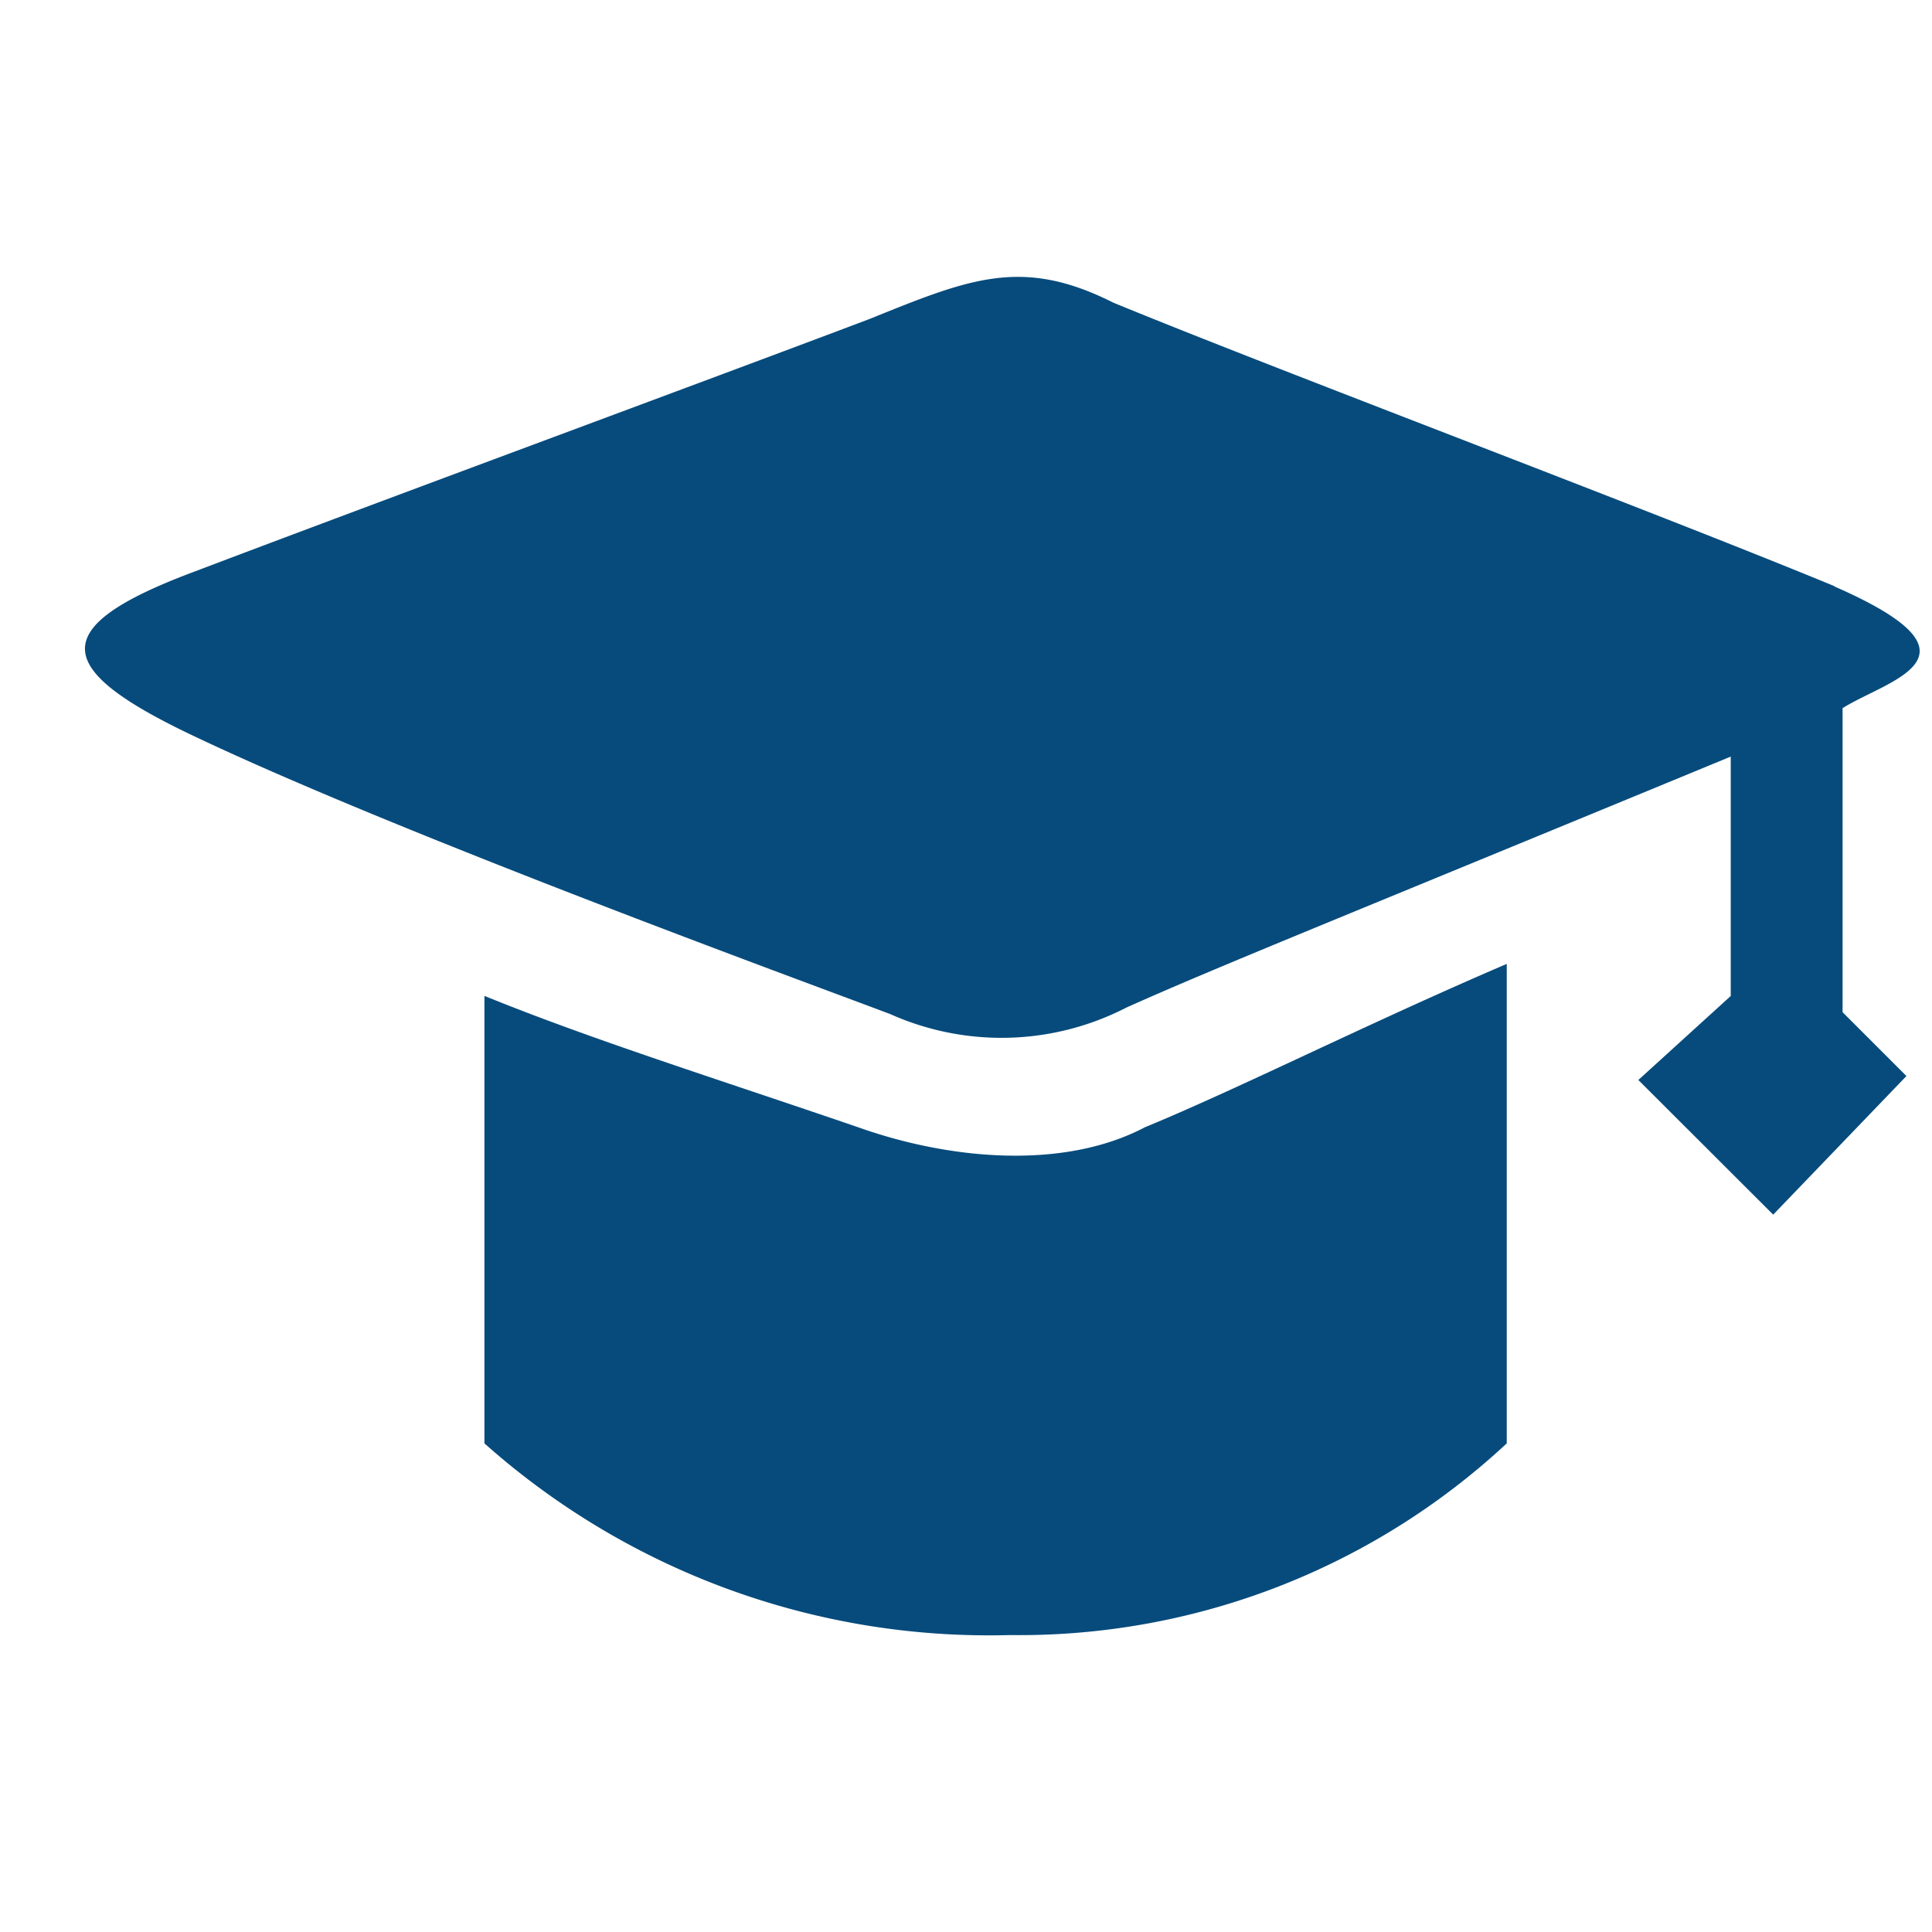
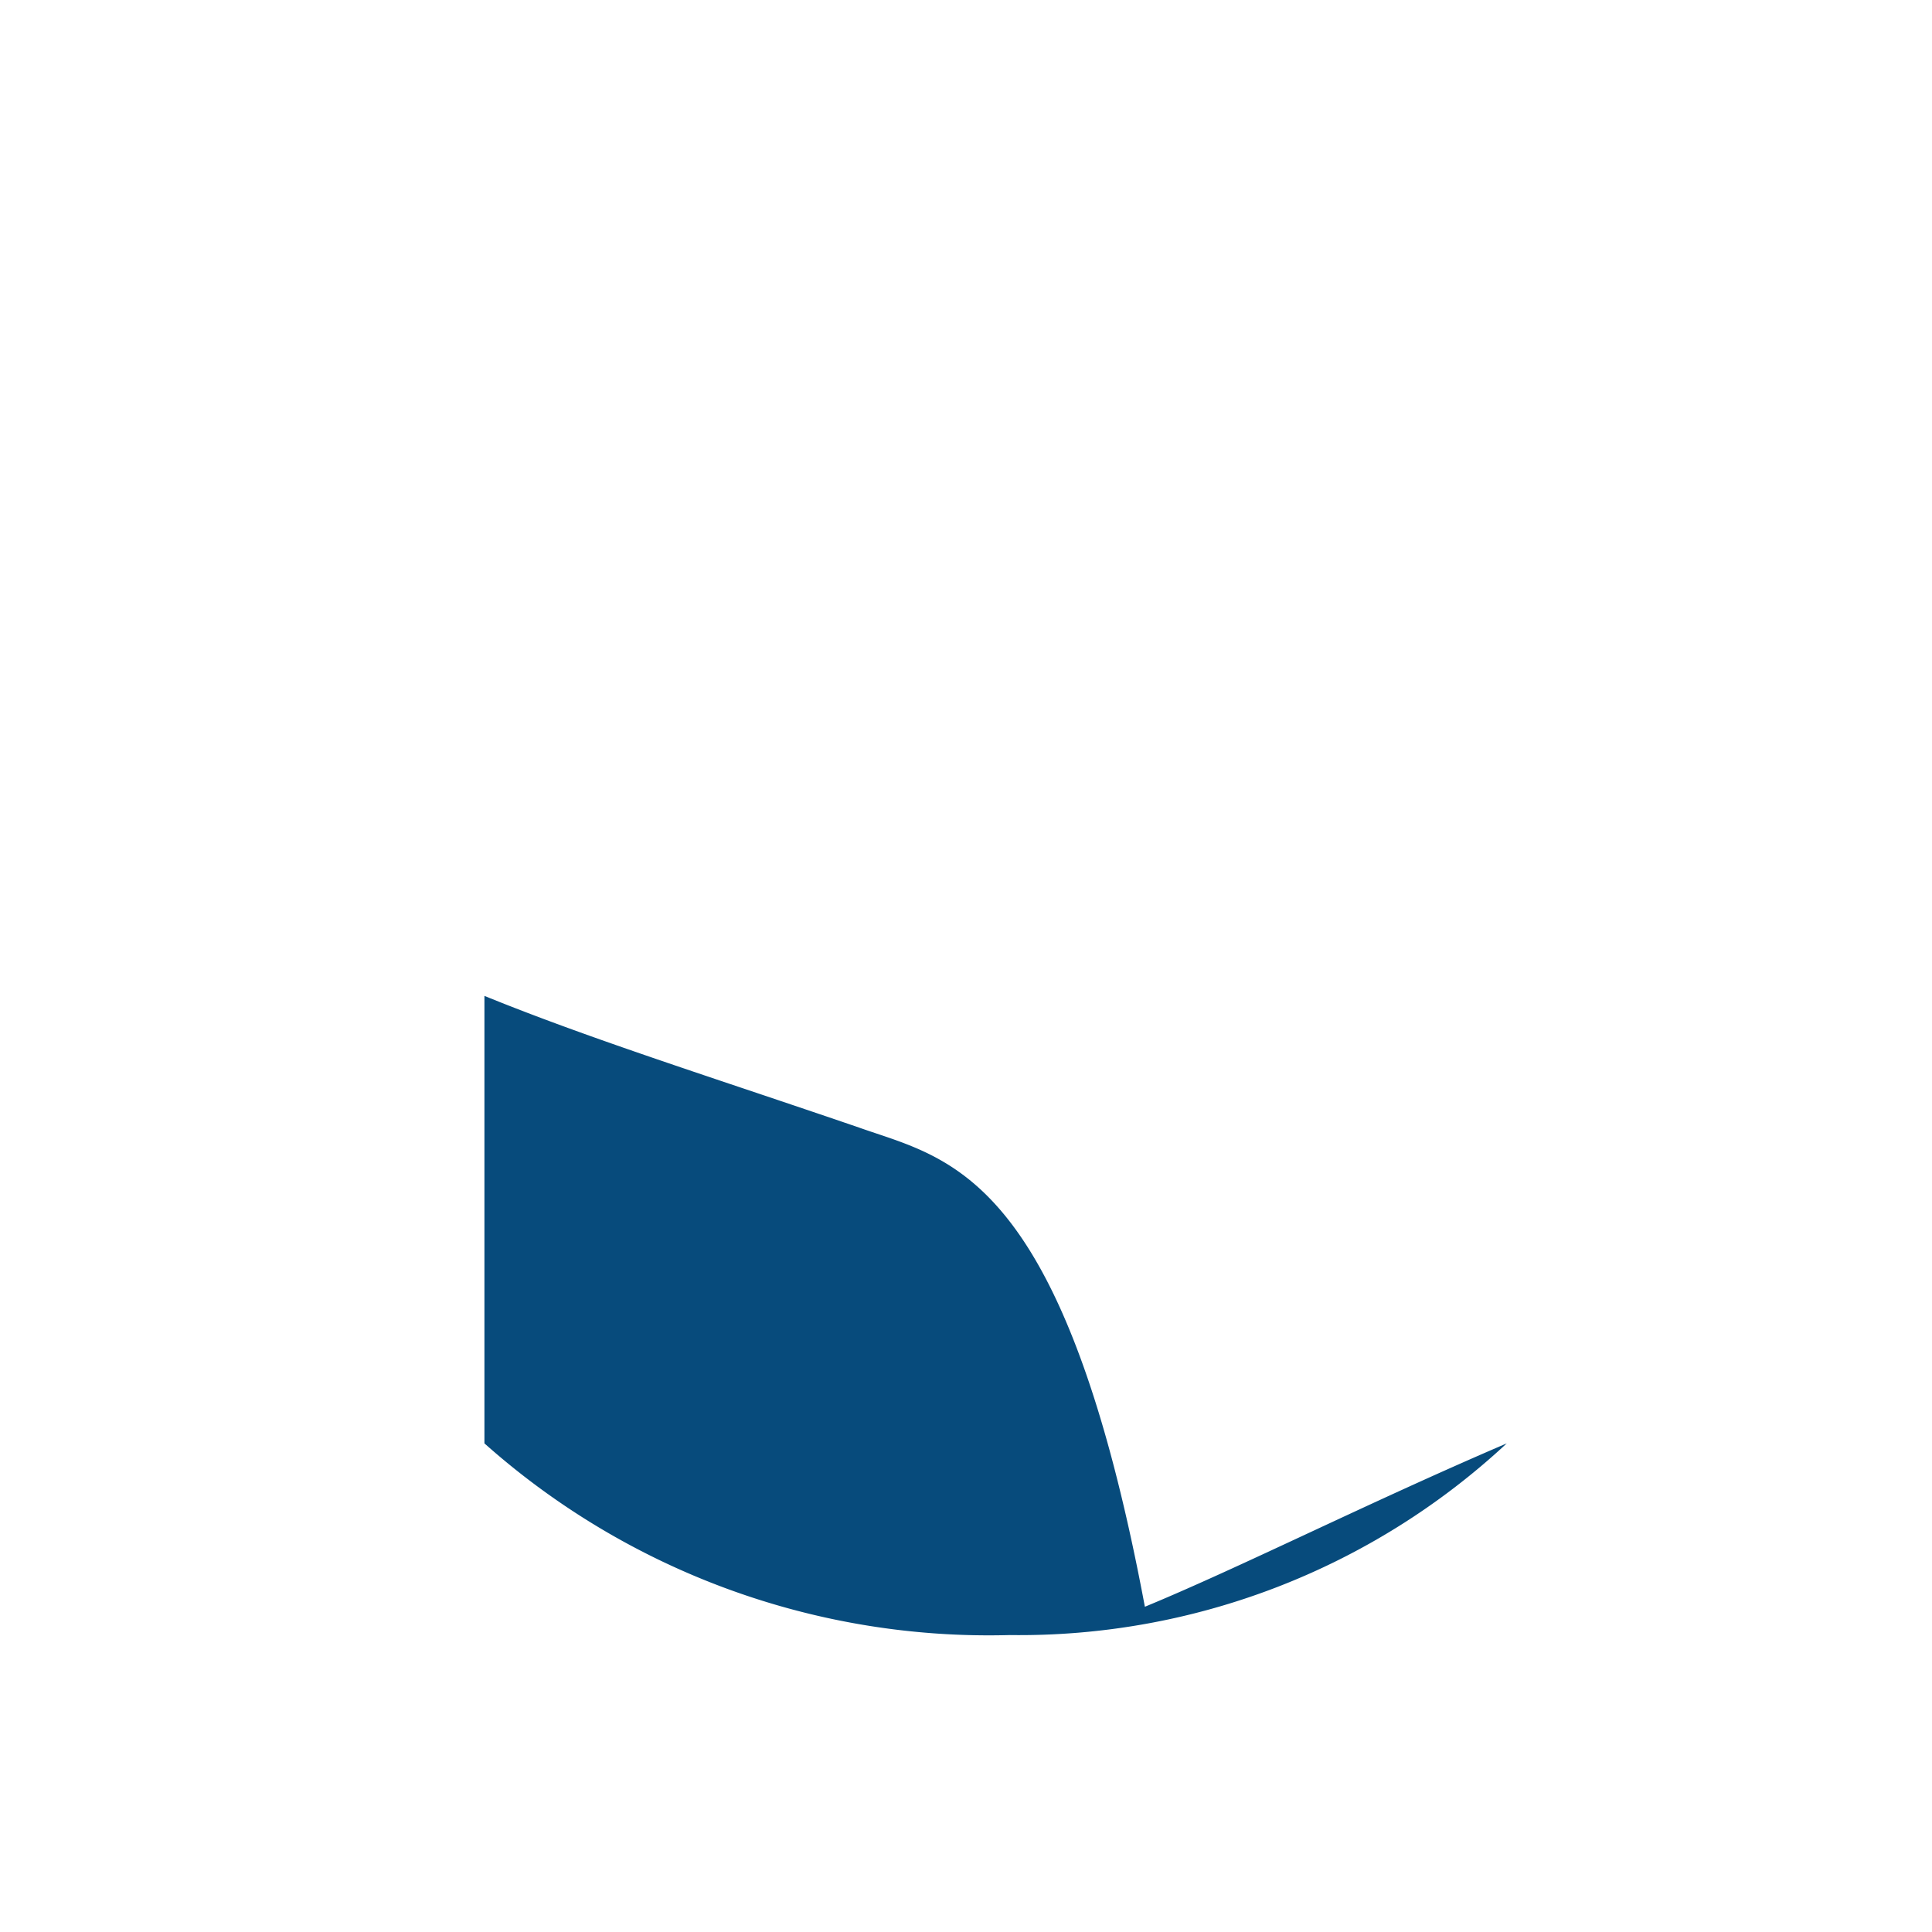
<svg xmlns="http://www.w3.org/2000/svg" width="46" height="46" viewBox="0 0 46 46">
  <defs>
    <style>.a{fill:#074b7c;}.b{fill:none;}</style>
  </defs>
  <g transform="translate(0.45)">
    <g transform="translate(1.576 6.593)">
-       <path class="a" d="M268.514,519.795c-3.48-1.192-6.353-2.092-8.914-3.133v10.654a18.064,18.064,0,0,0,12.51,4.564,17.031,17.031,0,0,0,11.831-4.564V515.9c-3.318,1.422-6.363,2.961-8.616,3.89C273.376,520.816,270.659,520.557,268.514,519.795Zm0,0" transform="translate(-250.092 -499.543)" />
-       <path class="a" d="M106.685,188.557c-4.413-1.823-13.288-5.151-17.178-6.754-2.175-1.095-3.426-.567-5.8.391-4.007,1.515-11.558,4.3-16.127,6.035-3.5,1.315-3.289,2.3-.054,3.851,4.853,2.321,14.622,5.889,16.679,6.666a6.491,6.491,0,0,0,5.615-.156c2.067-.929,5.063-2.126,14.392-5.977v5.7l-2.2,2,3.211,3.206,3.172-3.3-1.52-1.52V191.46c1.06-.67,3.641-1.222-.2-2.9Zm0,0" transform="translate(-65.03 -181.192)" />
+       <path class="a" d="M268.514,519.795c-3.48-1.192-6.353-2.092-8.914-3.133v10.654a18.064,18.064,0,0,0,12.51,4.564,17.031,17.031,0,0,0,11.831-4.564c-3.318,1.422-6.363,2.961-8.616,3.89C273.376,520.816,270.659,520.557,268.514,519.795Zm0,0" transform="translate(-250.092 -499.543)" />
    </g>
    <rect class="b" width="46" height="46" transform="translate(-0.45)" />
  </g>
</svg>